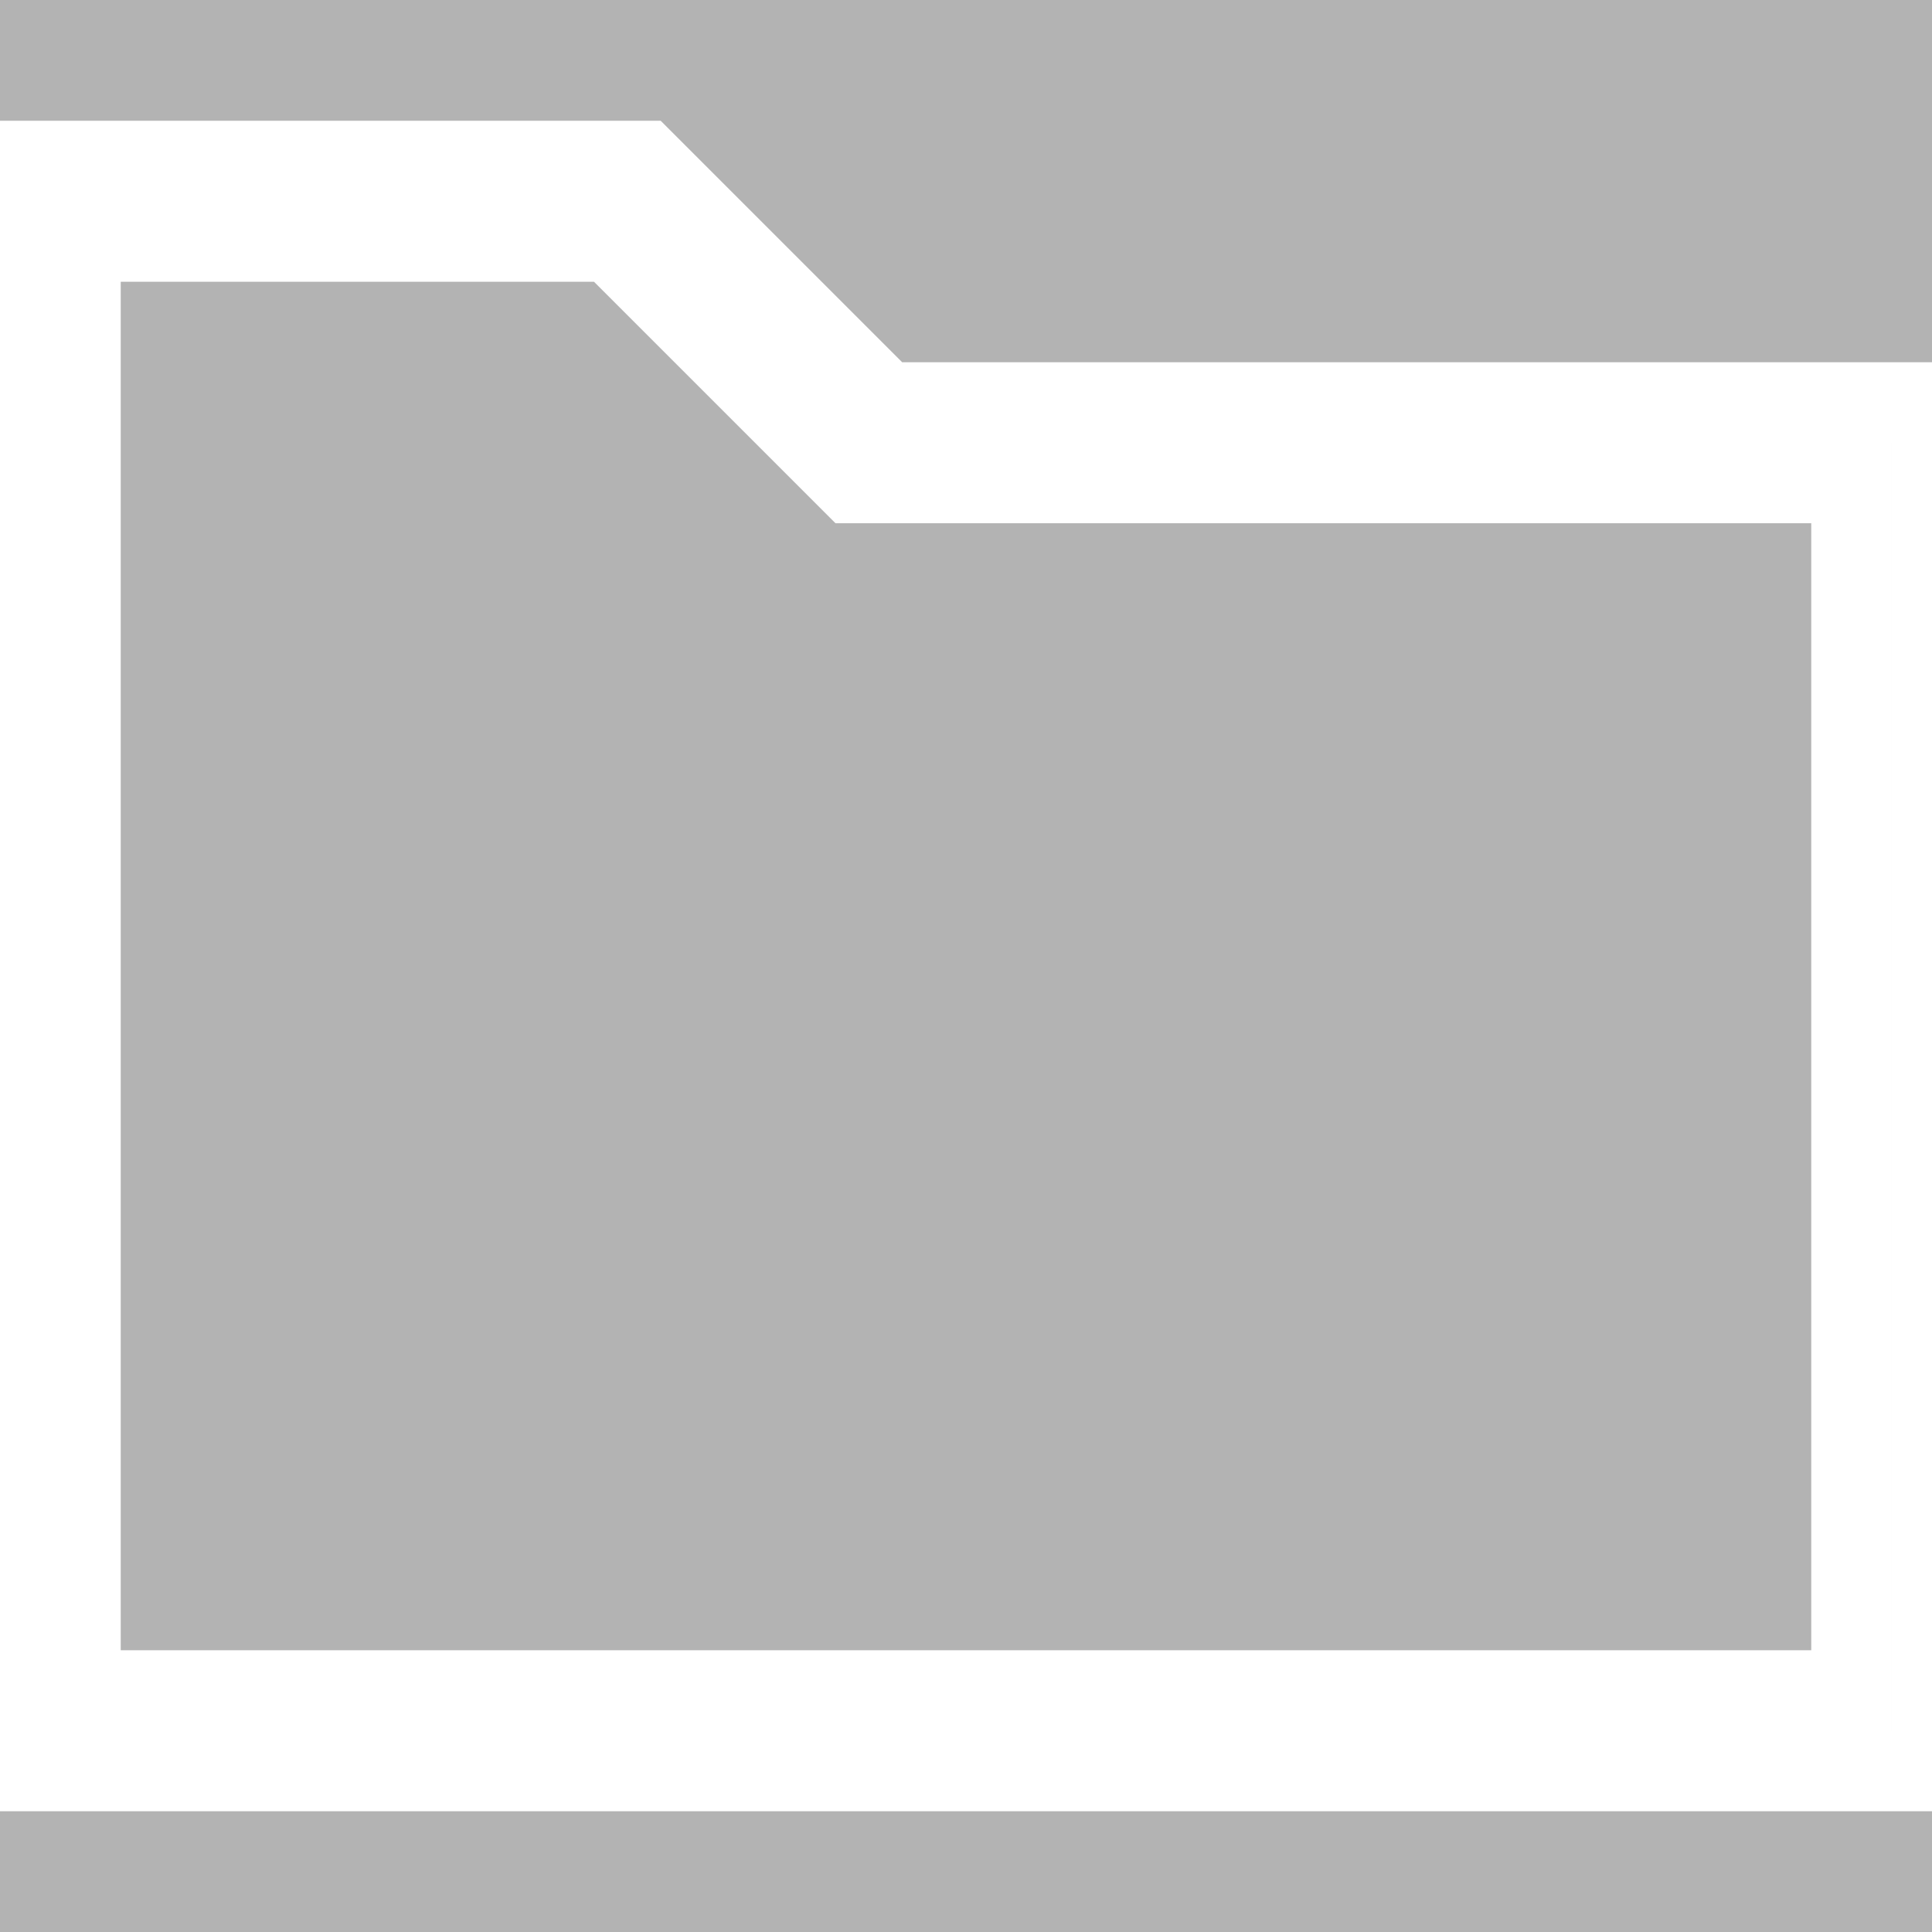
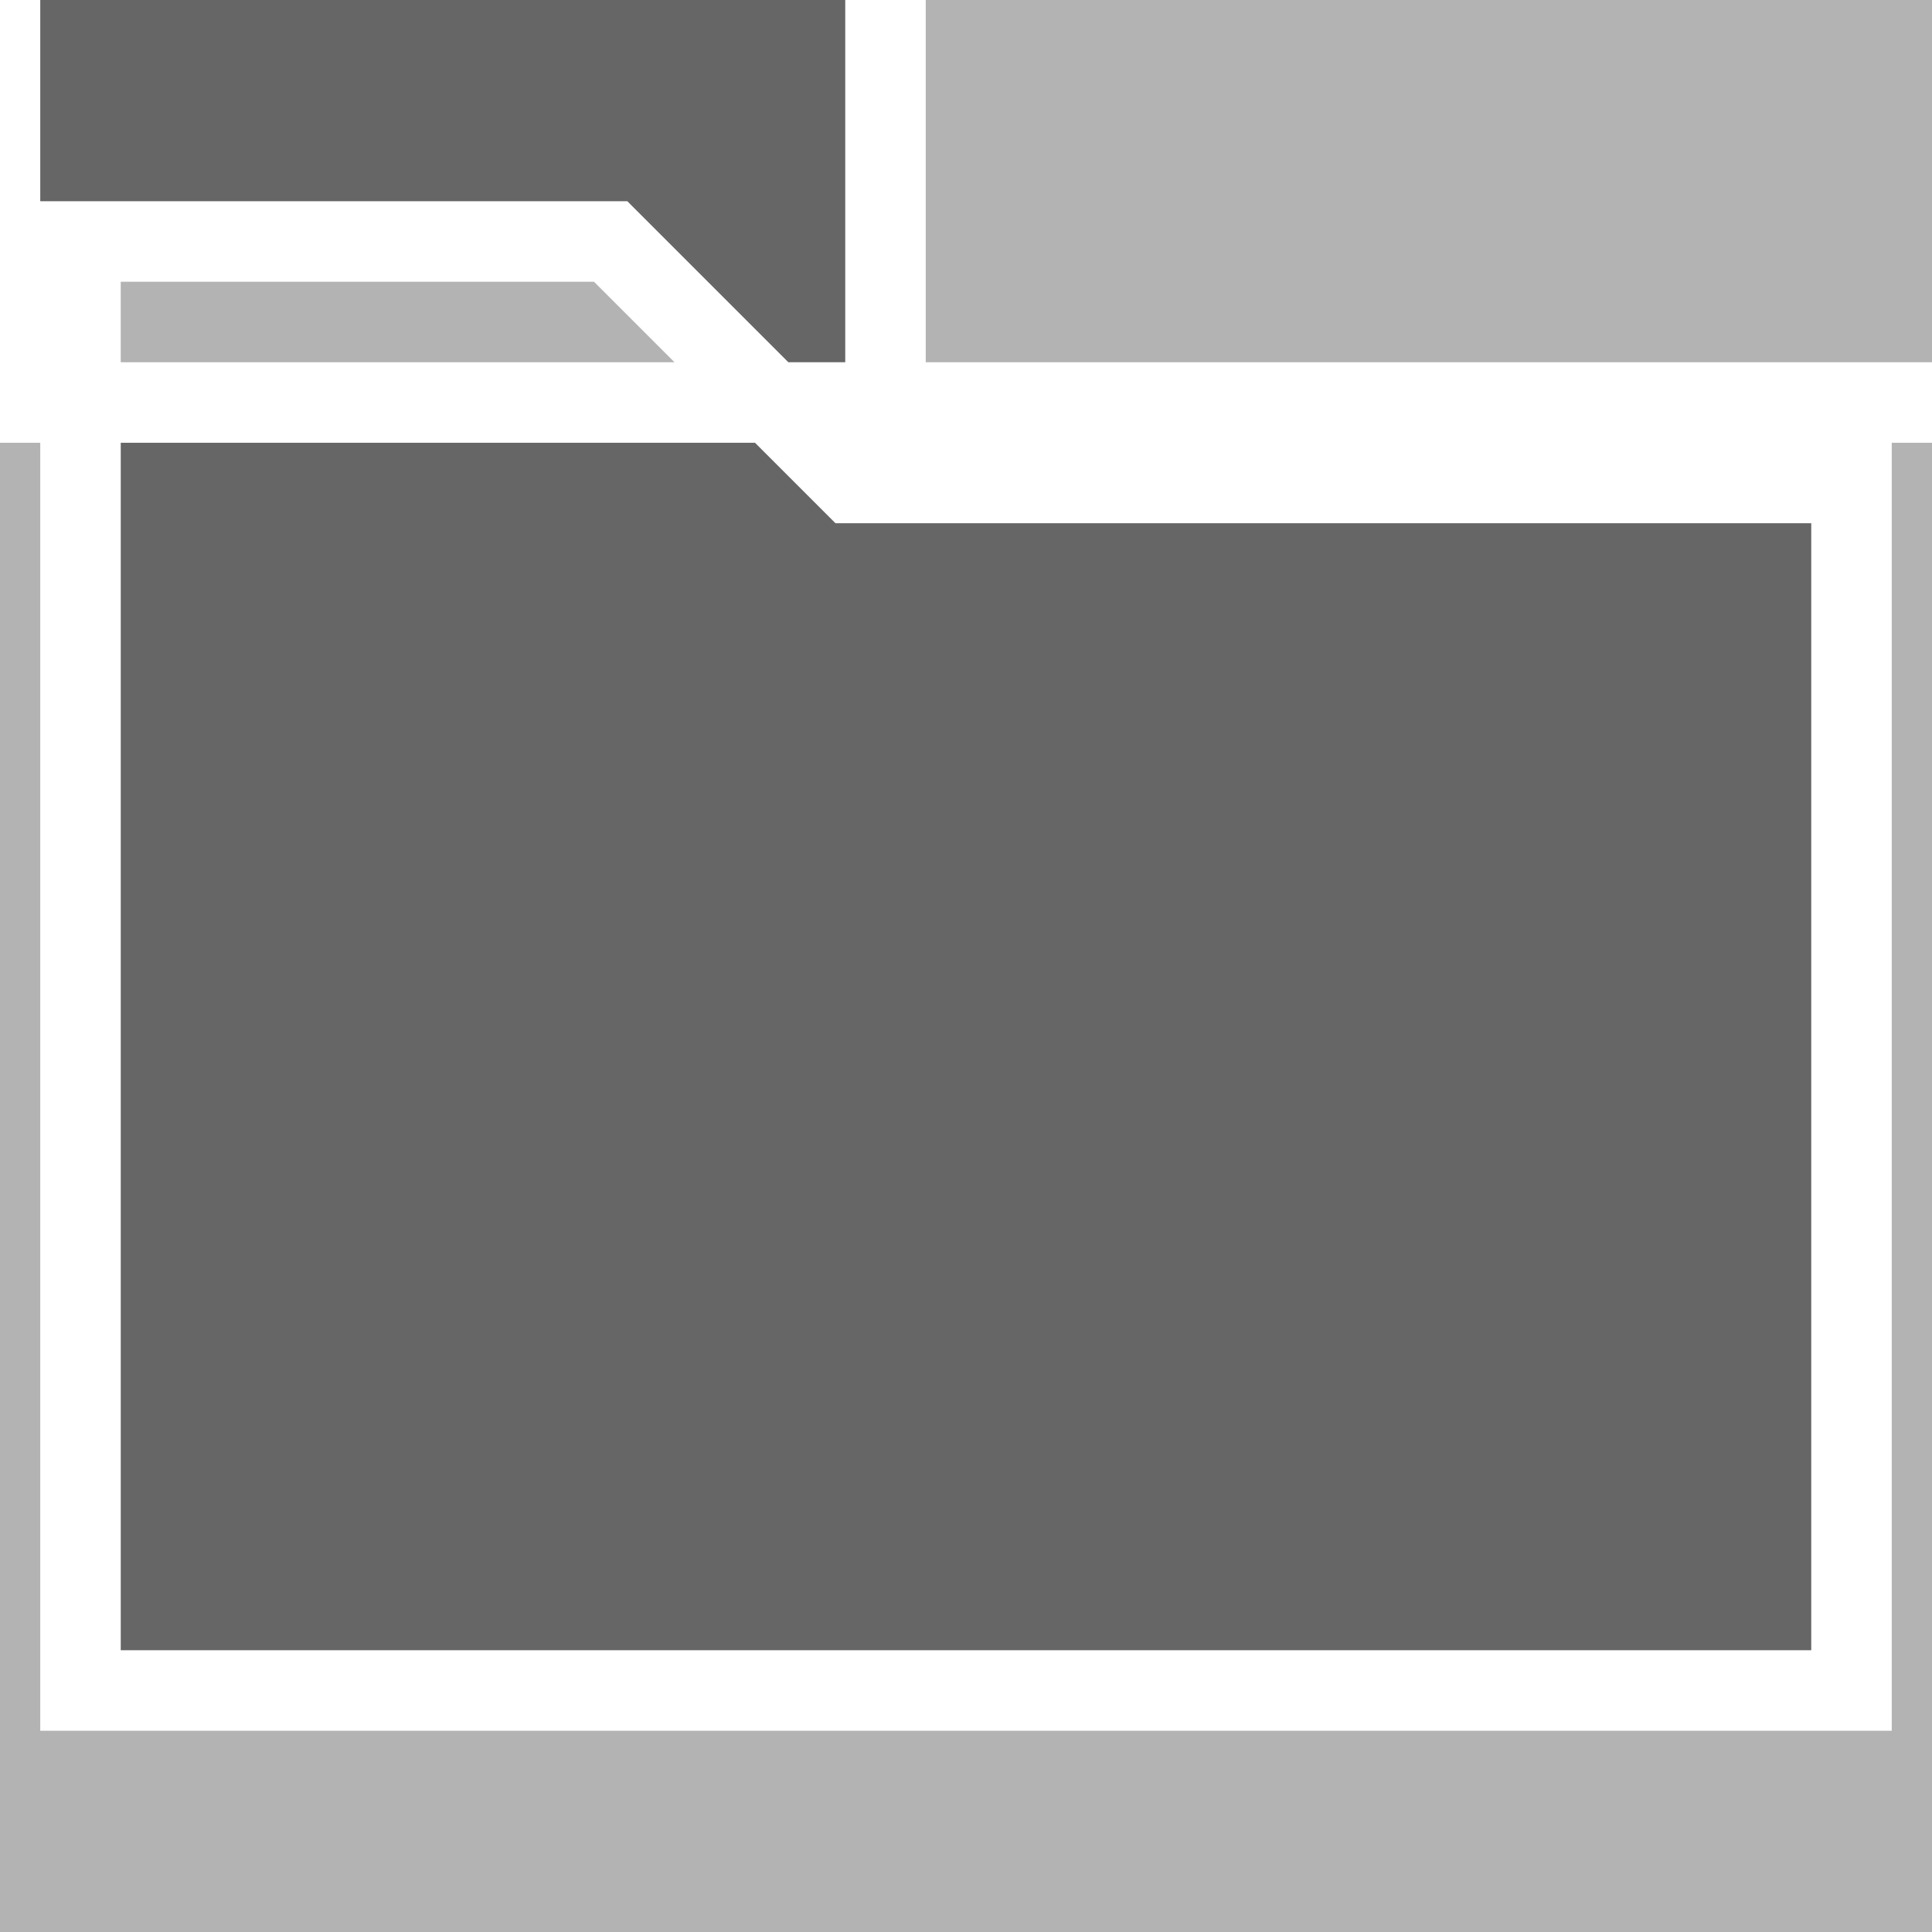
<svg xmlns="http://www.w3.org/2000/svg" width="24" height="24" fill-rule="evenodd" clip-rule="evenodd" opacity="0.6">
  <rect width="100%" height="100%" fill="#808080" stroke="none" />
-   <path stroke="white" d="M11 5h13v17h-24v-20h8l3 3zm-10-2v18h22v-15h-12.414l-3-3h-6.586z" />
+   <path stroke="white" d="M11 5h13h-24v-20h8l3 3zm-10-2v18h22v-15h-12.414l-3-3h-6.586z" />
</svg>